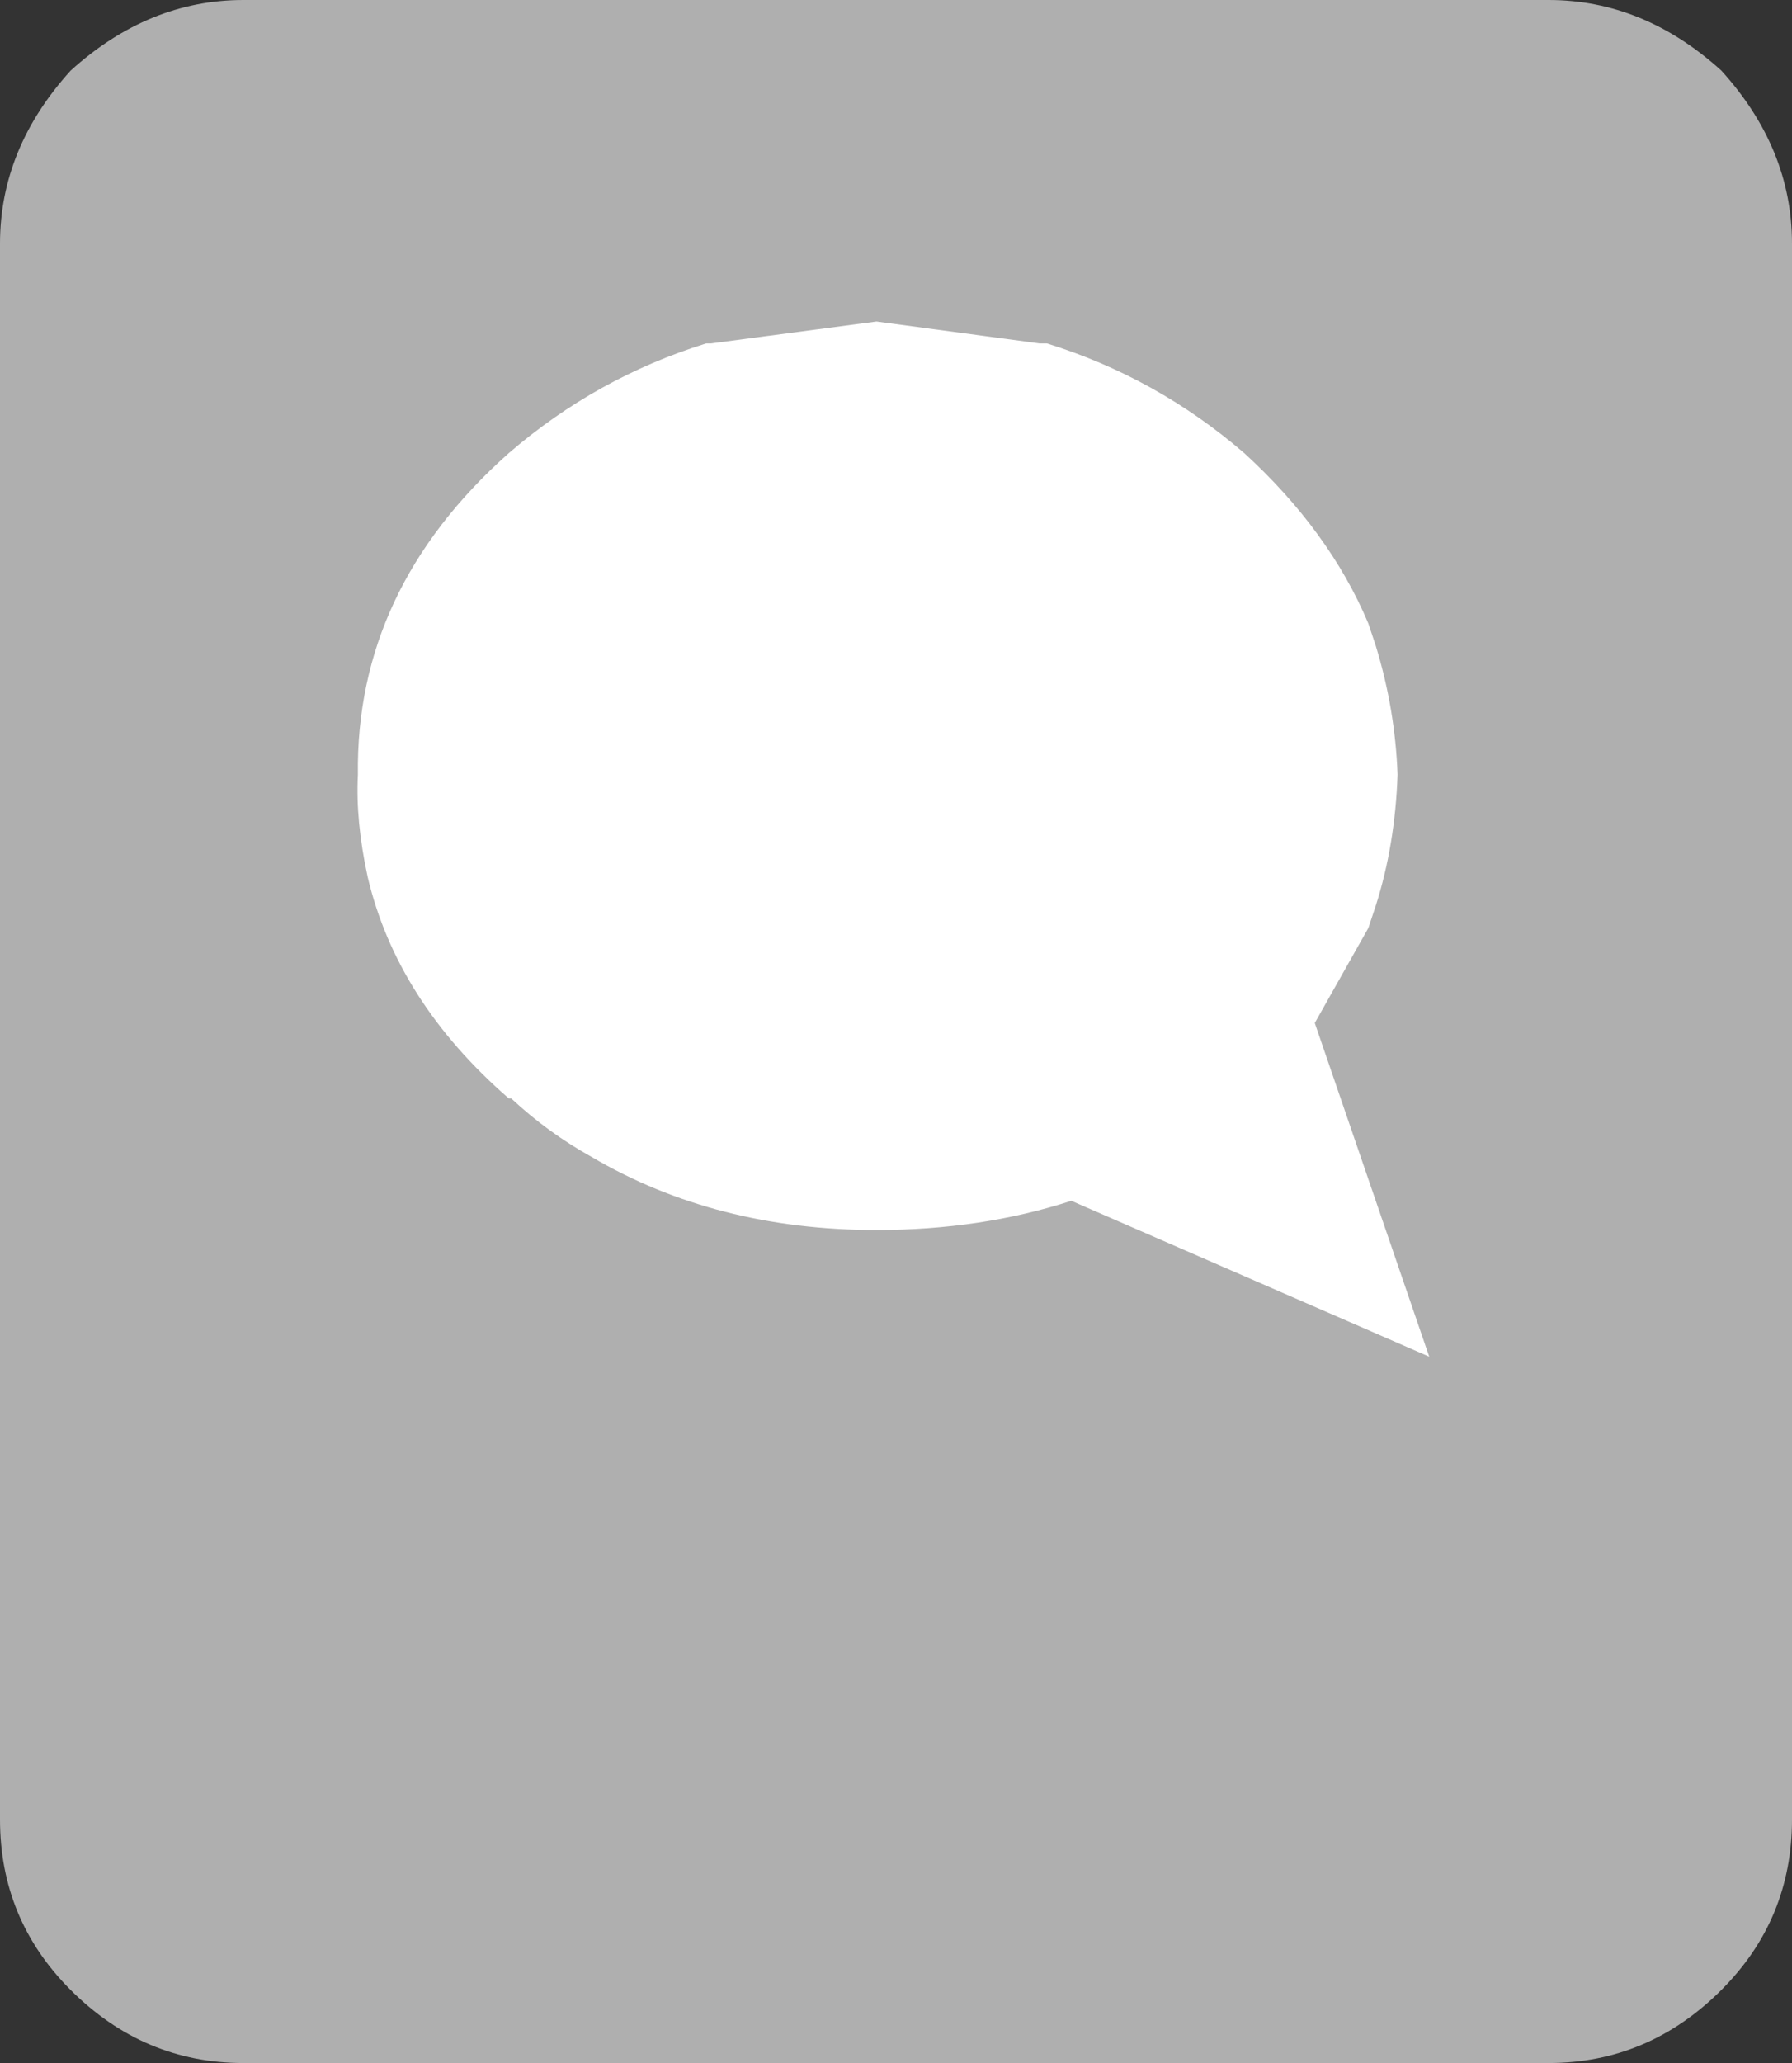
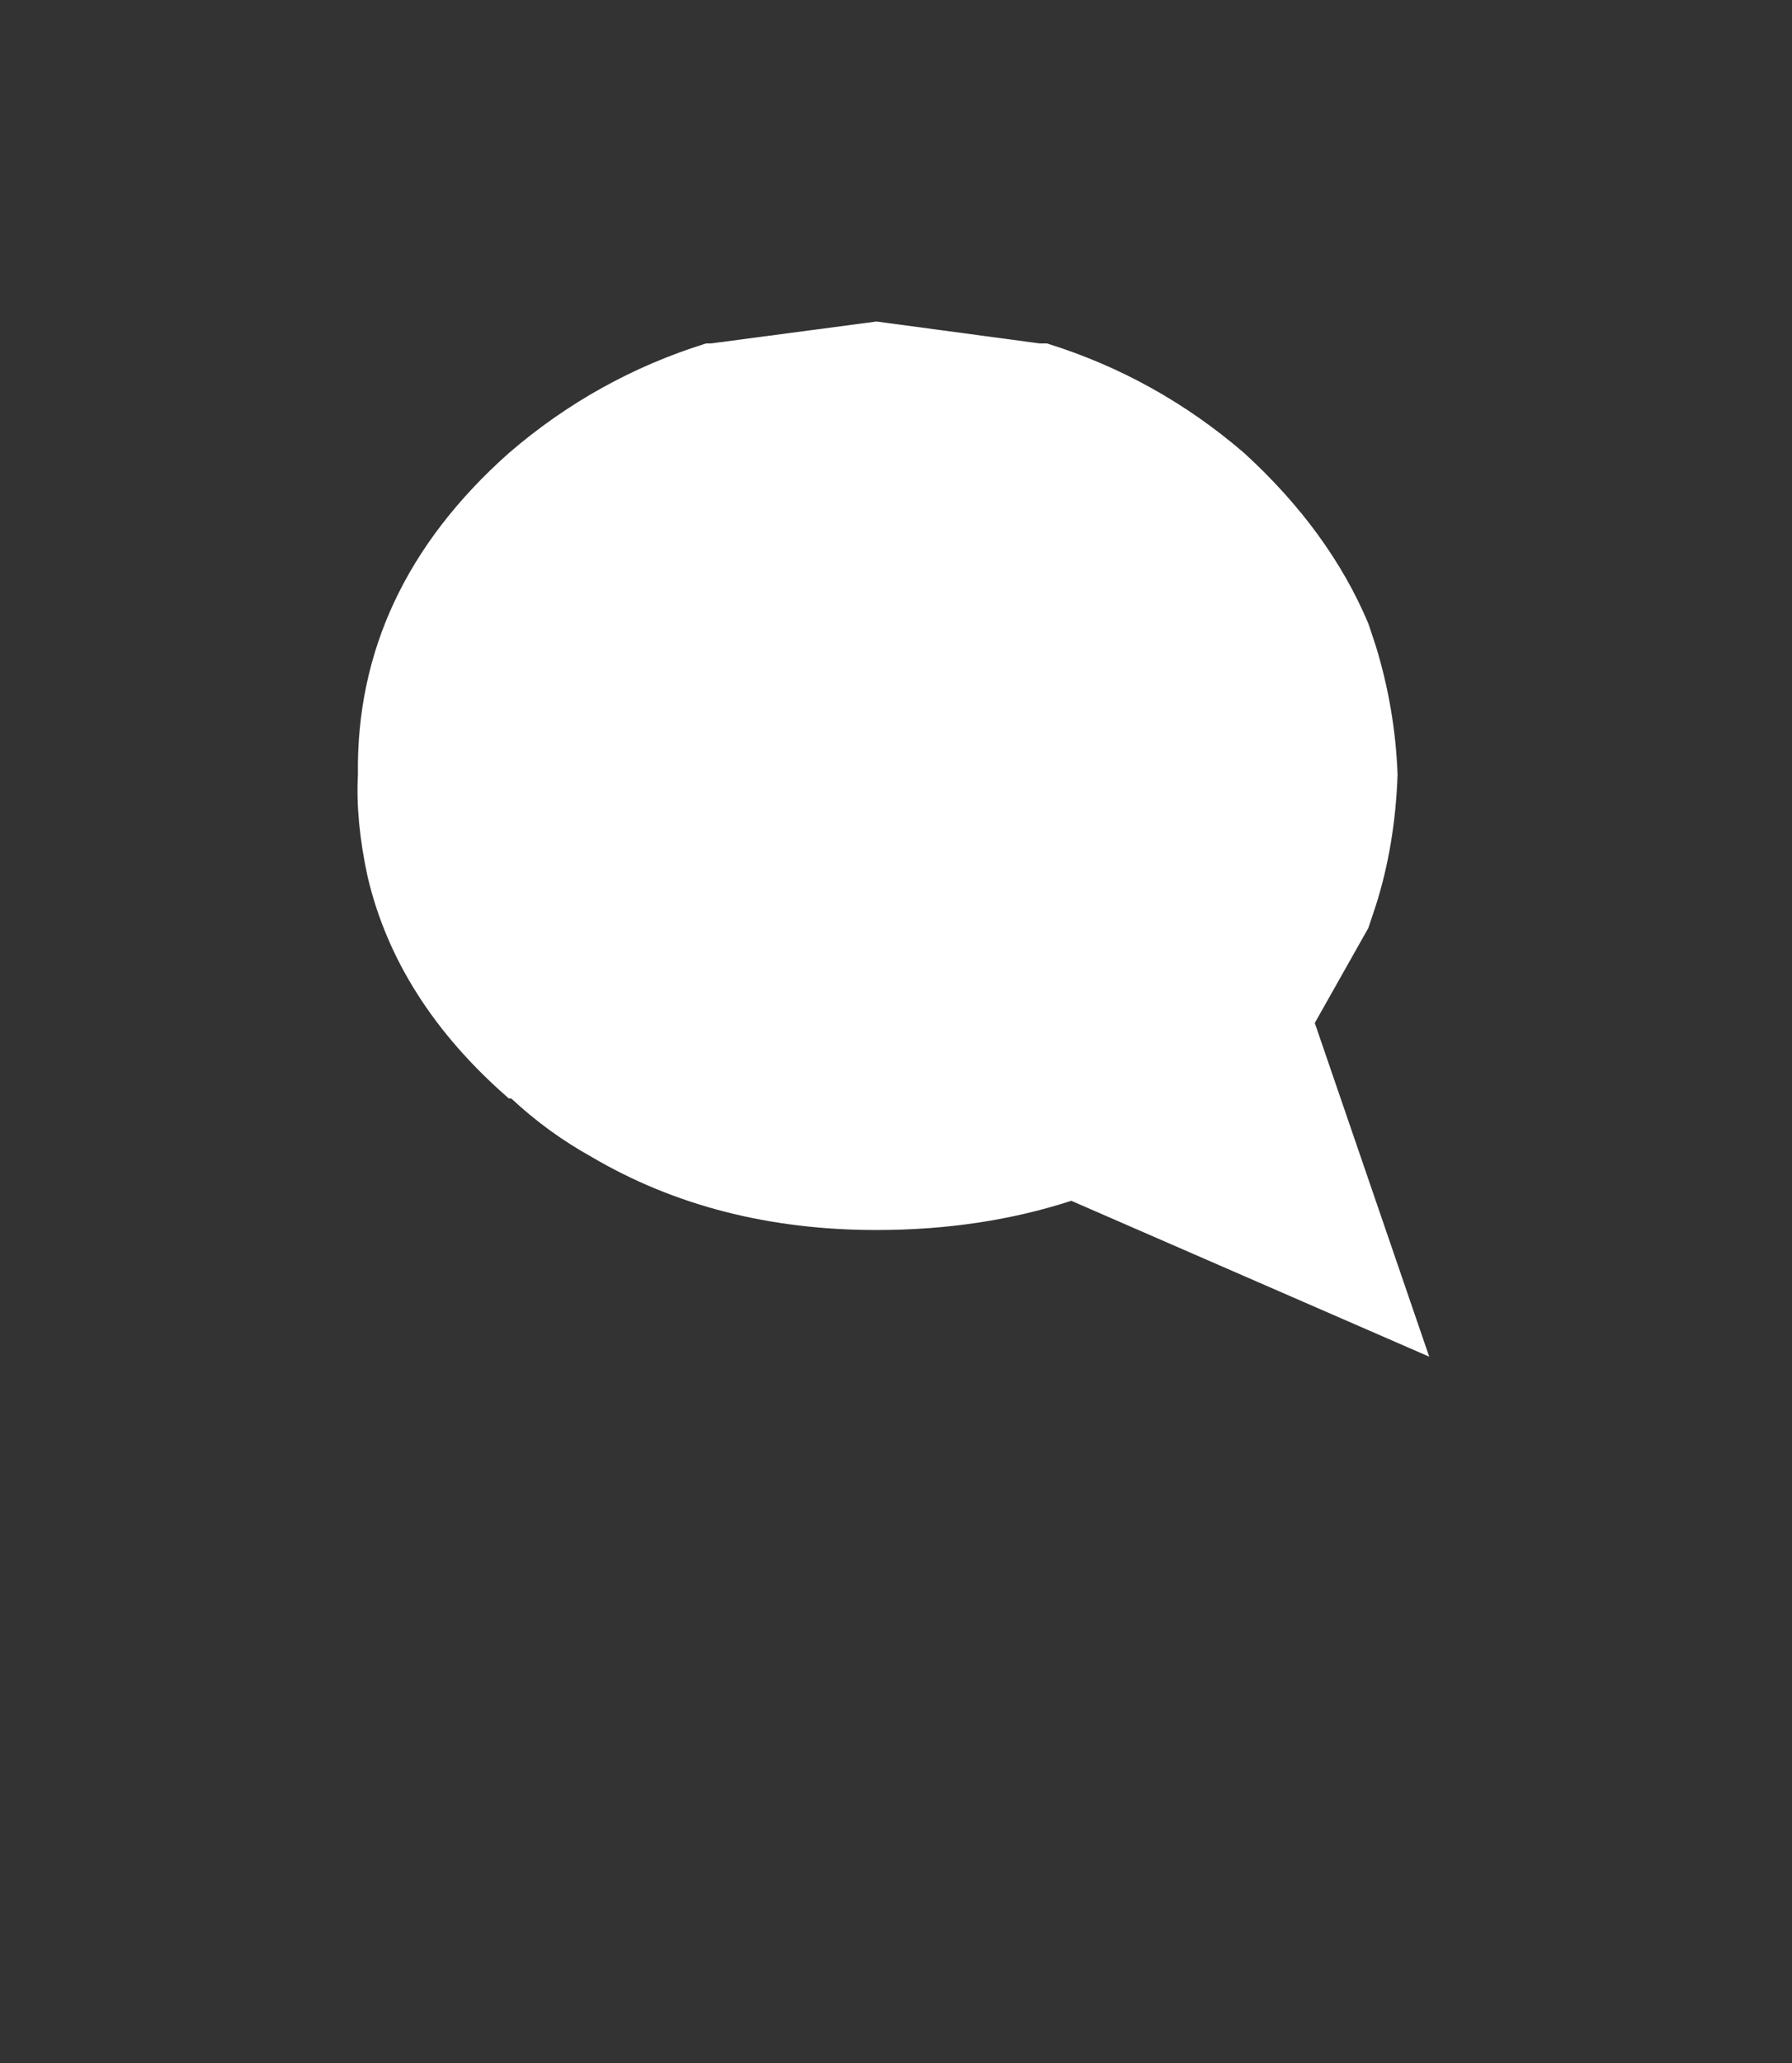
<svg xmlns="http://www.w3.org/2000/svg" height="42.35px" width="36.8px">
  <rect width="100%" height="100%" fill="#333333" stroke="none" />
  <g transform="matrix(1.0, 0.0, 0.0, 1.0, 0.0, 0.0)">
-     <path d="M36.8 5.0 L36.8 37.35 Q36.8 39.4 35.35 40.85 33.85 42.35 31.8 42.35 L5.0 42.35 Q2.95 42.35 1.45 40.85 0.0 39.4 0.0 37.35 L0.0 5.0 Q0.0 3.05 1.45 1.45 3.05 0.0 5.0 0.0 L31.8 0.0 Q33.75 0.0 35.35 1.45 36.8 3.05 36.8 5.0" fill="#afafaf" fill-rule="evenodd" stroke="none" />
    <path d="M14.6 7.05 L18.0 6.6 21.35 7.05 21.5 7.05 Q23.75 7.75 25.55 9.3 27.3 10.9 28.1 12.8 L28.25 13.25 Q28.65 14.55 28.7 15.9 28.65 17.35 28.25 18.6 L28.1 19.05 27.0 21.0 29.35 27.85 22.0 24.65 Q20.15 25.25 18.0 25.25 14.7 25.25 12.15 23.75 11.25 23.25 10.5 22.55 L10.45 22.55 Q8.15 20.55 7.55 18.0 7.3 16.85 7.35 15.9 7.3 12.1 10.45 9.3 12.25 7.75 14.5 7.05 L14.6 7.05" fill="#ffffff" fill-rule="evenodd" stroke="none" />
  </g>
</svg>